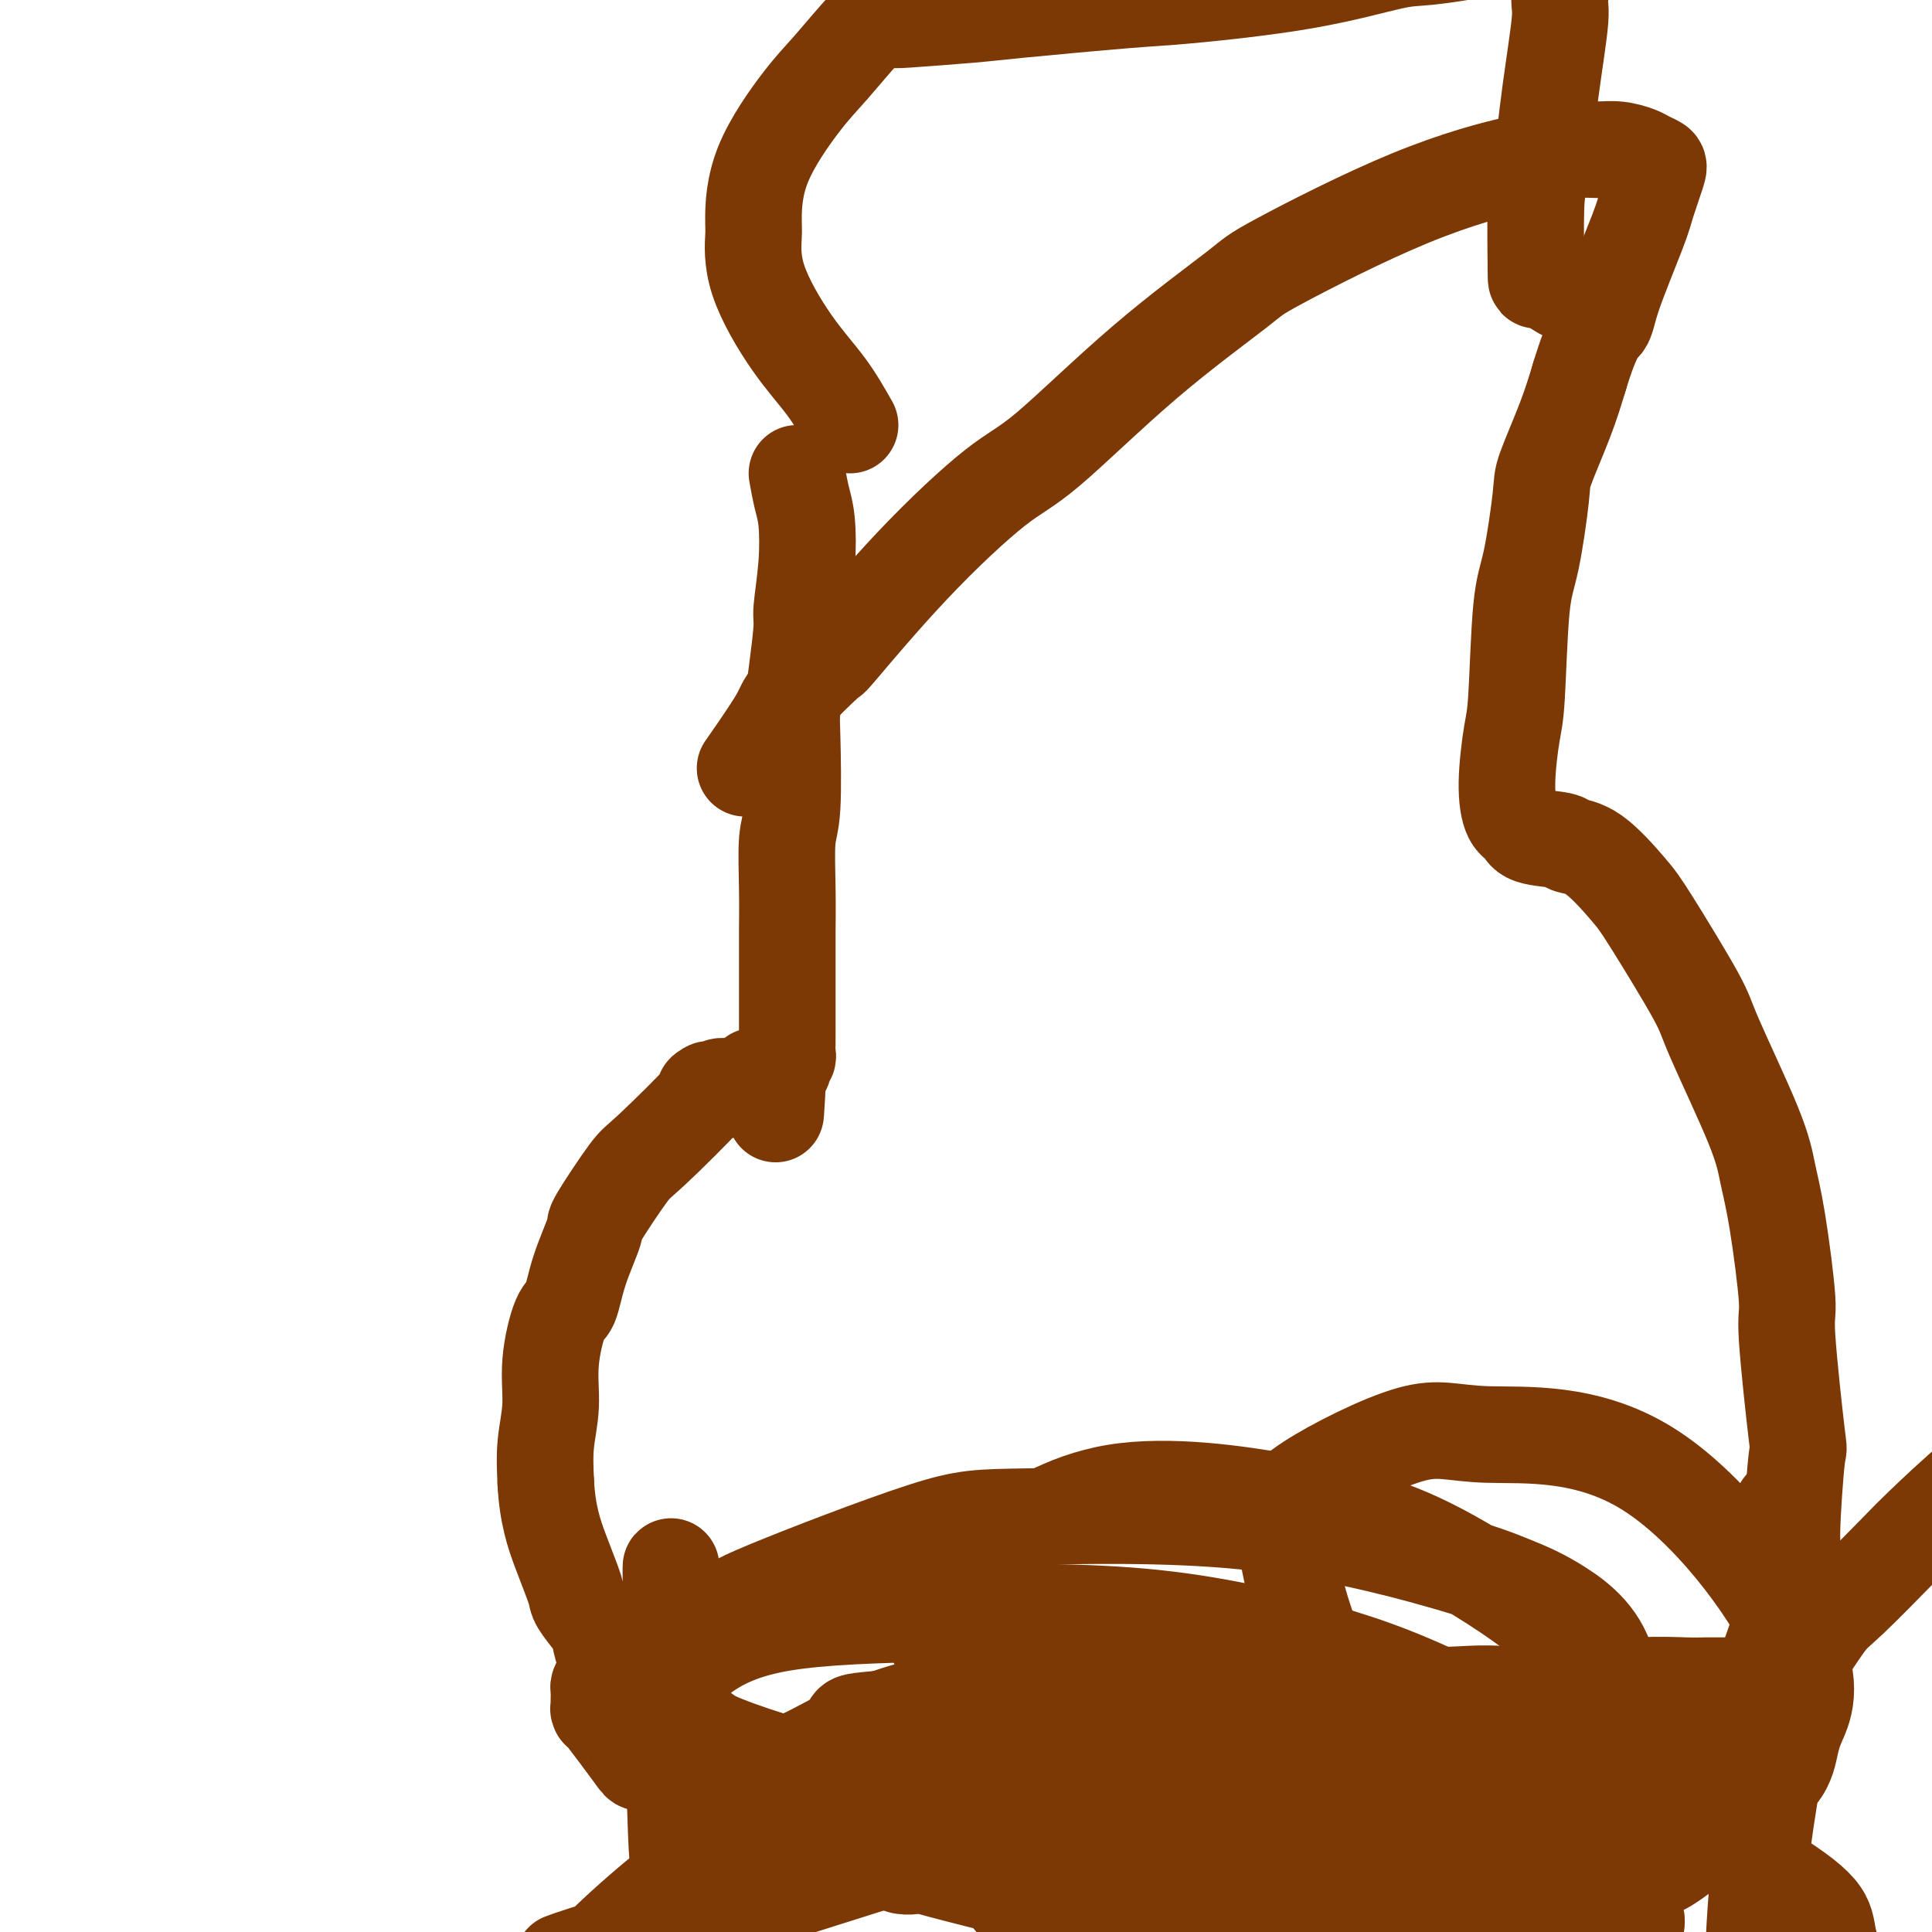
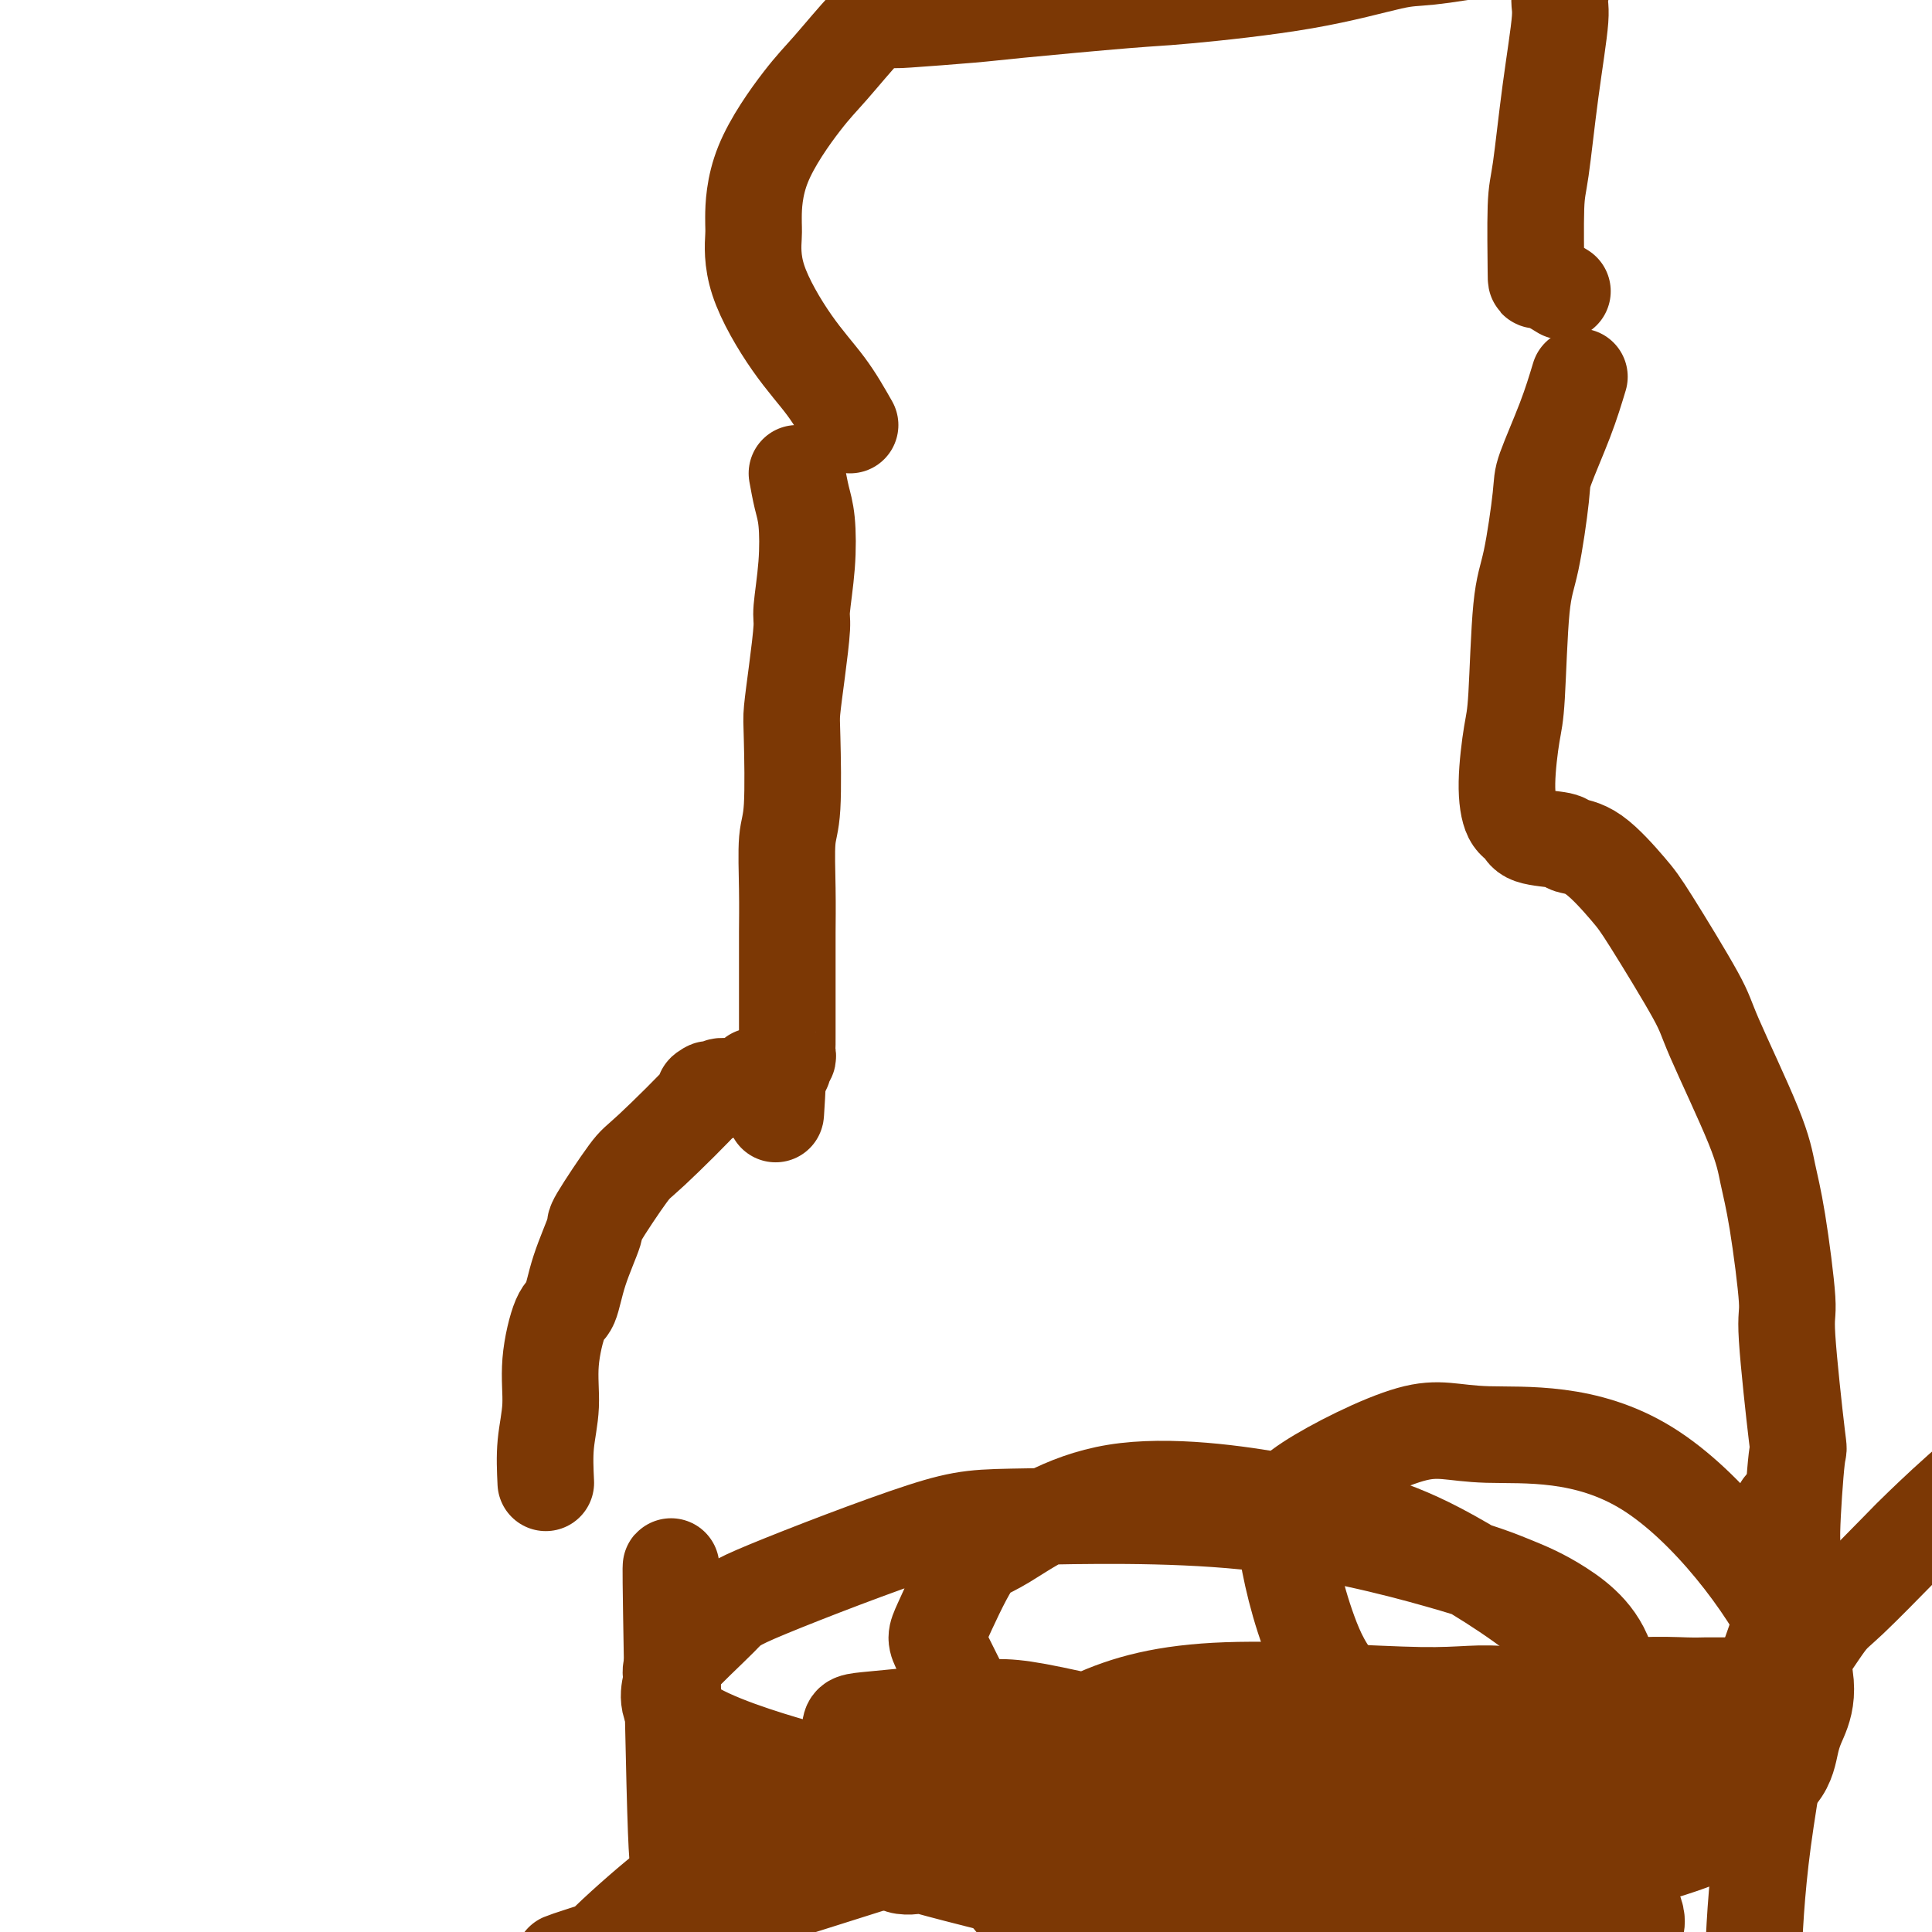
<svg xmlns="http://www.w3.org/2000/svg" viewBox="0 0 400 400" version="1.1">
  <g fill="none" stroke="#7C3805" stroke-width="20" stroke-linecap="round" stroke-linejoin="round">
    <path d="M165,98c0.318,1.752 0.636,3.503 1,5c0.364,1.497 0.774,2.739 1,5c0.226,2.261 0.267,5.540 0,9c-0.267,3.460 -0.842,7.101 -1,9c-0.158,1.899 0.102,2.055 0,4c-0.102,1.945 -0.567,5.677 -1,9c-0.433,3.323 -0.834,6.237 -1,8c-0.166,1.763 -0.097,2.377 0,6c0.097,3.623 0.222,10.257 0,14c-0.222,3.743 -0.792,4.597 -1,7c-0.208,2.403 -0.056,6.356 0,10c0.056,3.644 0.015,6.980 0,9c-0.015,2.020 -0.004,2.725 0,5c0.004,2.275 0.001,6.119 0,8c-0.001,1.881 0.001,1.799 0,3c-0.001,1.201 -0.004,3.683 0,5c0.004,1.317 0.015,1.467 0,2c-0.015,0.533 -0.056,1.450 0,2c0.056,0.550 0.207,0.735 0,1c-0.207,0.265 -0.774,0.610 -1,1c-0.226,0.390 -0.112,0.826 0,1c0.112,0.174 0.223,0.085 0,0c-0.223,-0.085 -0.778,-0.167 -1,0c-0.222,0.167 -0.111,0.584 0,1" />
    <path d="M161,222c-0.886,16.470 -0.100,5.145 0,1c0.100,-4.145 -0.485,-1.110 -1,0c-0.515,1.110 -0.959,0.295 -1,0c-0.041,-0.295 0.322,-0.072 0,0c-0.322,0.072 -1.328,-0.009 -2,0c-0.672,0.009 -1.011,0.107 -1,0c0.011,-0.107 0.373,-0.421 0,0c-0.373,0.421 -1.481,1.576 -2,2c-0.519,0.424 -0.449,0.118 -1,0c-0.551,-0.118 -1.723,-0.046 -2,0c-0.277,0.046 0.340,0.067 0,0c-0.340,-0.067 -1.636,-0.221 -2,0c-0.364,0.221 0.204,0.816 0,1c-0.204,0.184 -1.181,-0.043 -2,0c-0.819,0.043 -1.482,0.356 -1,0c0.482,-0.356 2.107,-1.380 0,1c-2.107,2.380 -7.947,8.164 -11,11c-3.053,2.836 -3.318,2.725 -5,5c-1.682,2.275 -4.782,6.936 -6,9c-1.218,2.064 -0.555,1.532 -1,3c-0.445,1.468 -1.999,4.935 -3,8c-1.001,3.065 -1.449,5.727 -2,7c-0.551,1.273 -1.206,1.156 -2,3c-0.794,1.844 -1.728,5.649 -2,9c-0.272,3.351 0.119,6.248 0,9c-0.119,2.752 -0.748,5.358 -1,8c-0.252,2.642 -0.126,5.321 0,8" />
-     <path d="M113,307c0.347,6.586 1.714,10.549 3,14c1.286,3.451 2.491,6.388 3,8c0.509,1.612 0.323,1.897 1,3c0.677,1.103 2.217,3.023 3,4c0.783,0.977 0.809,1.011 1,2c0.191,0.989 0.549,2.932 1,4c0.451,1.068 0.997,1.260 1,2c0.003,0.740 -0.535,2.029 -1,3c-0.465,0.971 -0.857,1.623 -1,2c-0.143,0.377 -0.038,0.480 0,1c0.038,0.520 0.008,1.456 0,2c-0.008,0.544 0.005,0.696 0,1c-0.005,0.304 -0.029,0.760 0,1c0.029,0.240 0.110,0.263 0,0c-0.110,-0.263 -0.412,-0.813 1,1c1.412,1.813 4.537,5.989 6,8c1.463,2.011 1.265,1.856 2,2c0.735,0.144 2.405,0.587 3,1c0.595,0.413 0.116,0.796 3,1c2.884,0.204 9.131,0.230 13,0c3.869,-0.230 5.361,-0.716 7,-1c1.639,-0.284 3.424,-0.367 7,-2c3.576,-1.633 8.943,-4.816 14,-7c5.057,-2.184 9.802,-3.370 13,-4c3.198,-0.630 4.847,-0.705 7,-1c2.153,-0.295 4.810,-0.810 7,-1c2.190,-0.190 3.911,-0.054 6,0c2.089,0.054 4.544,0.027 7,0" />
-     <path d="M220,351c5.931,-0.342 7.257,-0.196 8,0c0.743,0.196 0.903,0.441 3,0c2.097,-0.441 6.133,-1.569 8,-2c1.867,-0.431 1.567,-0.167 2,0c0.433,0.167 1.599,0.236 2,0c0.401,-0.236 0.036,-0.777 0,-1c-0.036,-0.223 0.255,-0.128 0,1c-0.255,1.128 -1.058,3.288 -2,7c-0.942,3.712 -2.025,8.974 0,16c2.025,7.026 7.157,15.816 11,20c3.843,4.184 6.398,3.763 8,4c1.602,0.237 2.250,1.133 5,2c2.750,0.867 7.603,1.705 13,2c5.397,0.295 11.337,0.046 15,0c3.663,-0.046 5.049,0.111 9,0c3.951,-0.111 10.466,-0.489 18,-3c7.534,-2.511 16.087,-7.156 20,-9c3.913,-1.844 3.188,-0.888 5,-2c1.812,-1.112 6.162,-4.292 8,-6c1.838,-1.708 1.163,-1.942 2,-4c0.837,-2.058 3.187,-5.939 5,-10c1.813,-4.061 3.089,-8.303 4,-12c0.911,-3.697 1.455,-6.848 2,-10" />
    <path d="M366,344c2.566,-7.199 2.479,-7.196 3,-10c0.521,-2.804 1.648,-8.416 2,-11c0.352,-2.584 -0.072,-2.140 0,-6c0.072,-3.860 0.640,-12.025 1,-15c0.360,-2.975 0.510,-0.762 0,-5c-0.510,-4.238 -1.682,-14.929 -2,-20c-0.318,-5.071 0.216,-4.524 0,-8c-0.216,-3.476 -1.182,-10.975 -2,-16c-0.818,-5.025 -1.490,-7.576 -2,-10c-0.510,-2.424 -0.860,-4.721 -3,-10c-2.140,-5.279 -6.069,-13.541 -8,-18c-1.931,-4.459 -1.863,-5.117 -4,-9c-2.137,-3.883 -6.480,-10.991 -9,-15c-2.520,-4.009 -3.218,-4.918 -5,-7c-1.782,-2.082 -4.648,-5.335 -7,-7c-2.352,-1.665 -4.192,-1.741 -5,-2c-0.808,-0.259 -0.585,-0.699 -2,-1c-1.415,-0.301 -4.467,-0.461 -6,-1c-1.533,-0.539 -1.546,-1.457 -2,-2c-0.454,-0.543 -1.349,-0.710 -2,-2c-0.651,-1.290 -1.059,-3.701 -1,-7c0.059,-3.299 0.583,-7.486 1,-10c0.417,-2.514 0.725,-3.356 1,-8c0.275,-4.644 0.517,-13.089 1,-18c0.483,-4.911 1.207,-6.288 2,-10c0.793,-3.712 1.656,-9.758 2,-13c0.344,-3.242 0.170,-3.681 1,-6c0.830,-2.319 2.666,-6.520 4,-10c1.334,-3.480 2.167,-6.240 3,-9" />
-     <path d="M327,78c2.942,-9.745 4.298,-10.106 5,-11c0.702,-0.894 0.750,-2.319 2,-6c1.250,-3.681 3.702,-9.616 5,-13c1.298,-3.384 1.443,-4.216 2,-6c0.557,-1.784 1.524,-4.520 2,-6c0.476,-1.480 0.459,-1.703 0,-2c-0.459,-0.297 -1.359,-0.669 -2,-1c-0.641,-0.331 -1.023,-0.622 -2,-1c-0.977,-0.378 -2.551,-0.844 -4,-1c-1.449,-0.156 -2.774,-0.003 -4,0c-1.226,0.003 -2.354,-0.143 -4,0c-1.646,0.143 -3.811,0.574 -5,1c-1.189,0.426 -1.401,0.847 -2,1c-0.599,0.153 -1.583,0.039 -6,1c-4.417,0.961 -12.266,2.999 -22,7c-9.734,4.001 -21.354,9.965 -27,13c-5.646,3.035 -5.320,3.140 -9,6c-3.680,2.860 -11.366,8.474 -19,15c-7.634,6.526 -15.216,13.963 -20,18c-4.784,4.037 -6.771,4.675 -11,8c-4.229,3.325 -10.700,9.338 -17,16c-6.300,6.662 -12.428,13.972 -15,17c-2.572,3.028 -1.587,1.773 -3,3c-1.413,1.227 -5.224,4.937 -7,7c-1.776,2.063 -1.517,2.478 -3,5c-1.483,2.522 -4.710,7.149 -6,9c-1.290,1.851 -0.645,0.925 0,0" />
    <path d="M176,88c-1.525,-2.687 -3.050,-5.375 -5,-8c-1.950,-2.625 -4.326,-5.188 -7,-9c-2.674,-3.812 -5.647,-8.872 -7,-13c-1.353,-4.128 -1.086,-7.324 -1,-9c0.086,-1.676 -0.008,-1.834 0,-4c0.008,-2.166 0.120,-6.341 2,-11c1.880,-4.659 5.528,-9.802 8,-13c2.472,-3.198 3.766,-4.451 6,-7c2.234,-2.549 5.407,-6.395 7,-8c1.593,-1.605 1.606,-0.969 2,-1c0.394,-0.031 1.170,-0.728 2,-1c0.830,-0.272 1.716,-0.118 2,0c0.284,0.118 -0.033,0.202 3,0c3.033,-0.202 9.415,-0.688 13,-1c3.585,-0.312 4.374,-0.448 10,-1c5.626,-0.552 16.090,-1.519 22,-2c5.910,-0.481 7.268,-0.474 13,-1c5.732,-0.526 15.839,-1.583 24,-3c8.161,-1.417 14.377,-3.192 18,-4c3.623,-0.808 4.655,-0.647 8,-1c3.345,-0.353 9.005,-1.220 12,-2c2.995,-0.780 3.325,-1.474 5,-2c1.675,-0.526 4.697,-0.883 6,-1c1.303,-0.117 0.889,0.007 1,0c0.111,-0.007 0.746,-0.145 1,0c0.254,0.145 0.127,0.572 0,1" />
    <path d="M321,-13c22.419,-2.563 7.465,0.528 2,2c-5.465,1.472 -1.443,1.325 0,3c1.443,1.675 0.306,5.173 0,7c-0.306,1.827 0.219,1.983 0,5c-0.219,3.017 -1.183,8.894 -2,15c-0.817,6.106 -1.486,12.442 -2,16c-0.514,3.558 -0.873,4.337 -1,8c-0.127,3.663 -0.024,10.209 0,13c0.024,2.791 -0.032,1.828 1,2c1.032,0.172 3.152,1.478 4,2c0.848,0.522 0.424,0.261 0,0" />
    <path d="M139,325c-0.088,-1.141 -0.175,-2.283 0,9c0.175,11.283 0.613,34.990 1,45c0.387,10.010 0.723,6.324 1,9c0.277,2.676 0.495,11.716 1,16c0.505,4.284 1.298,3.814 2,6c0.702,2.186 1.312,7.029 2,11c0.688,3.971 1.455,7.069 2,9c0.545,1.931 0.870,2.695 1,3c0.130,0.305 0.065,0.153 0,0" />
    <path d="M369,312c0.287,1.313 0.574,2.625 1,8c0.426,5.375 0.992,14.811 0,26c-0.992,11.189 -3.544,24.131 -5,35c-1.456,10.869 -1.818,19.665 -2,25c-0.182,5.335 -0.183,7.208 0,10c0.183,2.792 0.550,6.503 1,9c0.450,2.497 0.982,3.780 1,5c0.018,1.220 -0.480,2.379 0,4c0.480,1.621 1.937,3.706 3,5c1.063,1.294 1.732,1.798 2,2c0.268,0.202 0.134,0.101 0,0" />
    <path d="M149,366c13.629,0.004 27.257,0.007 35,0c7.743,-0.007 9.600,-0.025 12,0c2.400,0.025 5.343,0.094 12,0c6.657,-0.094 17.030,-0.350 29,-2c11.970,-1.650 25.538,-4.695 33,-6c7.462,-1.305 8.817,-0.872 16,-2c7.183,-1.128 20.194,-3.819 27,-5c6.806,-1.181 7.408,-0.852 11,-1c3.592,-0.148 10.174,-0.772 15,-1c4.826,-0.228 7.897,-0.061 10,0c2.103,0.061 3.238,0.016 4,0c0.762,-0.016 1.150,-0.004 2,0c0.850,0.004 2.161,0.001 3,0c0.839,-0.001 1.204,-0.000 2,0c0.796,0.000 2.022,0.000 3,0c0.978,-0.000 1.708,-0.000 2,0c0.292,0.000 0.146,0.000 0,0" />
    <path d="M174,375c21.869,1.268 43.737,2.535 54,3c10.263,0.465 8.919,0.127 15,-1c6.081,-1.127 19.585,-3.042 31,-6c11.415,-2.958 20.740,-6.960 26,-9c5.260,-2.040 6.455,-2.118 8,-3c1.545,-0.882 3.439,-2.568 4,-3c0.561,-0.432 -0.212,0.390 -1,1c-0.788,0.610 -1.590,1.009 -2,1c-0.410,-0.009 -0.427,-0.425 -16,2c-15.573,2.425 -46.702,7.693 -60,10c-13.298,2.307 -8.764,1.653 -28,8c-19.236,6.347 -62.241,19.694 -79,25c-16.759,5.306 -7.273,2.572 -4,2c3.273,-0.572 0.331,1.019 2,-1c1.669,-2.019 7.947,-7.649 12,-11c4.053,-3.351 5.881,-4.424 15,-7c9.119,-2.576 25.529,-6.654 39,-8c13.471,-1.346 24.003,0.041 36,2c11.997,1.959 25.458,4.489 32,6c6.542,1.511 6.166,2.003 13,5c6.834,2.997 20.878,8.499 27,11c6.122,2.501 4.320,2.000 4,2c-0.320,-0.000 0.840,0.500 2,1" />
    <path d="M304,405c6.371,2.904 -0.701,0.665 -8,-2c-7.299,-2.665 -14.827,-5.754 -25,-9c-10.173,-3.246 -22.993,-6.649 -30,-8c-7.007,-1.351 -8.202,-0.651 -13,-1c-4.798,-0.349 -13.200,-1.747 -19,-2c-5.800,-0.253 -9.000,0.638 -11,1c-2.000,0.362 -2.800,0.194 -4,0c-1.200,-0.194 -2.799,-0.414 -3,0c-0.201,0.414 0.995,1.463 2,2c1.005,0.537 1.818,0.564 7,2c5.182,1.436 14.733,4.283 26,5c11.267,0.717 24.248,-0.695 32,-1c7.752,-0.305 10.274,0.499 18,-1c7.726,-1.499 20.657,-5.300 30,-8c9.343,-2.700 15.098,-4.298 18,-5c2.902,-0.702 2.952,-0.509 3,-1c0.048,-0.491 0.094,-1.667 1,-2c0.906,-0.333 2.671,0.177 -3,-2c-5.671,-2.177 -18.777,-7.041 -25,-9c-6.223,-1.959 -5.563,-1.014 -12,-1c-6.437,0.014 -19.971,-0.902 -32,-1c-12.029,-0.098 -22.554,0.623 -33,4c-10.446,3.377 -20.812,9.409 -25,12c-4.188,2.591 -2.196,1.740 1,4c3.196,2.260 7.598,7.630 12,13" />
    <path d="M211,395c7.118,4.206 18.413,6.221 32,8c13.587,1.779 29.467,3.321 37,4c7.533,0.679 6.721,0.495 15,0c8.279,-0.495 25.650,-1.301 33,-2c7.350,-0.699 4.679,-1.293 5,-2c0.321,-0.707 3.633,-1.529 5,-3c1.367,-1.471 0.790,-3.590 0,-5c-0.790,-1.410 -1.791,-2.110 -3,-5c-1.209,-2.890 -2.624,-7.968 -14,-12c-11.376,-4.032 -32.714,-7.017 -43,-8c-10.286,-0.983 -9.522,0.035 -15,0c-5.478,-0.035 -17.200,-1.123 -31,1c-13.800,2.123 -29.679,7.456 -37,10c-7.321,2.544 -6.085,2.300 -6,2c0.085,-0.300 -0.981,-0.655 -2,0c-1.019,0.655 -1.990,2.322 -1,3c0.990,0.678 3.942,0.368 4,0c0.058,-0.368 -2.777,-0.792 8,2c10.777,2.792 35.167,8.801 54,12c18.833,3.199 32.108,3.590 40,4c7.892,0.410 10.400,0.841 16,1c5.600,0.159 14.291,0.048 19,0c4.709,-0.048 5.438,-0.034 6,0c0.562,0.034 0.959,0.086 1,0c0.041,-0.086 -0.274,-0.310 -1,-2c-0.726,-1.690 -1.863,-4.845 -3,-8" />
    <path d="M330,395c-0.694,-2.254 -0.929,-2.889 -6,-6c-5.071,-3.111 -14.977,-8.697 -26,-13c-11.023,-4.303 -23.163,-7.323 -38,-11c-14.837,-3.677 -32.371,-8.011 -42,-10c-9.629,-1.989 -11.354,-1.634 -17,-1c-5.646,0.634 -15.212,1.546 -20,2c-4.788,0.454 -4.798,0.450 -5,2c-0.202,1.550 -0.598,4.653 -1,6c-0.402,1.347 -0.811,0.939 3,3c3.811,2.061 11.842,6.592 25,10c13.158,3.408 31.444,5.694 42,7c10.556,1.306 13.381,1.633 23,2c9.619,0.367 26.030,0.776 38,1c11.970,0.224 19.497,0.264 27,-1c7.503,-1.264 14.982,-3.830 18,-5c3.018,-1.170 1.573,-0.943 1,-3c-0.573,-2.057 -0.276,-6.399 0,-8c0.276,-1.601 0.532,-0.462 -1,-2c-1.532,-1.538 -4.852,-5.754 -6,-8c-1.148,-2.246 -0.125,-2.522 -6,-4c-5.875,-1.478 -18.648,-4.158 -26,-5c-7.352,-0.842 -9.284,0.153 -19,0c-9.716,-0.153 -27.218,-1.456 -40,-1c-12.782,0.456 -20.845,2.669 -28,6c-7.155,3.331 -13.402,7.779 -17,10c-3.598,2.221 -4.546,2.213 -6,3c-1.454,0.787 -3.416,2.368 -3,4c0.416,1.632 3.208,3.316 6,5" />
-     <path d="M206,378c1.731,1.373 3.058,2.304 13,5c9.942,2.696 28.498,7.157 47,11c18.502,3.843 36.951,7.068 54,11c17.049,3.932 32.698,8.573 41,11c8.302,2.427 9.256,2.642 13,4c3.744,1.358 10.276,3.860 13,5c2.724,1.140 1.640,0.917 2,1c0.360,0.083 2.165,0.473 0,-4c-2.165,-4.473 -8.300,-13.808 -10,-19c-1.700,-5.192 1.036,-6.239 -11,-14c-12.036,-7.761 -38.842,-22.234 -56,-31c-17.158,-8.766 -24.667,-11.824 -35,-15c-10.333,-3.176 -23.489,-6.469 -38,-8c-14.511,-1.531 -30.376,-1.298 -44,-1c-13.624,0.298 -25.008,0.663 -33,2c-7.992,1.337 -12.591,3.646 -16,6c-3.409,2.354 -5.628,4.753 -7,6c-1.372,1.247 -1.897,1.342 0,4c1.897,2.658 6.215,7.878 16,12c9.785,4.122 25.036,7.146 43,9c17.964,1.854 38.640,2.538 48,3c9.360,0.462 7.404,0.701 22,0c14.596,-0.701 45.742,-2.343 58,-3c12.258,-0.657 5.626,-0.331 4,-1c-1.626,-0.669 1.755,-2.334 3,-6c1.245,-3.666 0.356,-9.333 0,-13c-0.356,-3.667 -0.178,-5.333 0,-7" />
    <path d="M333,346c-1.312,-6.711 -6.091,-10.488 -10,-13c-3.909,-2.512 -6.947,-3.759 -10,-5c-3.053,-1.241 -6.121,-2.477 -15,-5c-8.879,-2.523 -23.569,-6.333 -40,-8c-16.431,-1.667 -34.604,-1.189 -45,-1c-10.396,0.189 -13.014,0.090 -22,3c-8.986,2.910 -24.340,8.830 -32,12c-7.660,3.170 -7.625,3.592 -10,6c-2.375,2.408 -7.159,6.804 -9,9c-1.841,2.196 -0.739,2.192 -1,4c-0.261,1.808 -1.884,5.427 3,9c4.884,3.573 16.275,7.100 23,9c6.725,1.900 8.782,2.175 19,3c10.218,0.825 28.596,2.202 38,3c9.404,0.798 9.835,1.018 19,1c9.165,-0.018 27.065,-0.274 35,0c7.935,0.274 5.905,1.080 16,0c10.095,-1.080 32.314,-4.044 41,-5c8.686,-0.956 3.839,0.097 2,-1c-1.839,-1.097 -0.671,-4.343 -1,-9c-0.329,-4.657 -2.155,-10.725 -8,-17c-5.845,-6.275 -15.708,-12.756 -23,-17c-7.292,-4.244 -12.012,-6.251 -17,-8c-4.988,-1.749 -10.244,-3.239 -20,-5c-9.756,-1.761 -24.013,-3.792 -35,-2c-10.987,1.792 -18.704,7.405 -23,10c-4.296,2.595 -5.172,2.170 -7,5c-1.828,2.830 -4.607,8.916 -6,12c-1.393,3.084 -1.398,3.167 0,6c1.398,2.833 4.199,8.417 7,14" />
    <path d="M202,356c10.623,4.779 33.679,9.725 45,12c11.321,2.275 10.905,1.879 19,2c8.095,0.121 24.702,0.761 39,1c14.298,0.239 26.289,0.079 33,0c6.711,-0.079 8.142,-0.076 12,0c3.858,0.076 10.142,0.225 14,-1c3.858,-1.225 5.290,-3.825 6,-6c0.710,-2.175 0.698,-3.926 2,-7c1.302,-3.074 3.919,-7.471 -1,-18c-4.919,-10.529 -17.373,-27.189 -30,-35c-12.627,-7.811 -25.426,-6.773 -33,-7c-7.574,-0.227 -9.922,-1.718 -16,0c-6.078,1.718 -15.887,6.646 -21,10c-5.113,3.354 -5.530,5.133 -5,10c0.530,4.867 2.008,12.821 5,21c2.992,8.179 7.497,16.585 24,21c16.503,4.415 45.002,4.841 58,4c12.998,-0.841 10.495,-2.950 11,-6c0.505,-3.050 4.019,-7.041 7,-11c2.981,-3.959 5.429,-7.886 7,-10c1.571,-2.114 2.264,-2.415 5,-5c2.736,-2.585 7.515,-7.455 10,-10c2.485,-2.545 2.676,-2.765 5,-5c2.324,-2.235 6.779,-6.486 11,-10c4.221,-3.514 8.206,-6.290 14,-11c5.794,-4.710 13.397,-11.355 21,-18" />
    <path d="M444,277c9.275,-7.774 9.463,-7.709 11,-9c1.537,-1.291 4.422,-3.939 9,-7c4.578,-3.061 10.847,-6.534 14,-8c3.153,-1.466 3.189,-0.923 4,-1c0.811,-0.077 2.397,-0.772 3,-1c0.603,-0.228 0.224,0.011 0,0c-0.224,-0.011 -0.292,-0.272 0,-1c0.292,-0.728 0.942,-1.924 2,-4c1.058,-2.076 2.522,-5.033 3,-6c0.478,-0.967 -0.030,0.056 0,0c0.030,-0.056 0.598,-1.192 1,-2c0.402,-0.808 0.639,-1.287 1,-2c0.361,-0.713 0.848,-1.658 1,-3c0.152,-1.342 -0.030,-3.081 0,-4c0.030,-0.919 0.272,-1.019 0,-1c-0.272,0.019 -1.056,0.157 -1,0c0.056,-0.157 0.954,-0.608 -2,-1c-2.954,-0.392 -9.761,-0.724 -13,-1c-3.239,-0.276 -2.911,-0.498 -7,1c-4.089,1.498 -12.597,4.714 -16,6c-3.403,1.286 -1.702,0.643 0,0" />
  </g>
</svg>